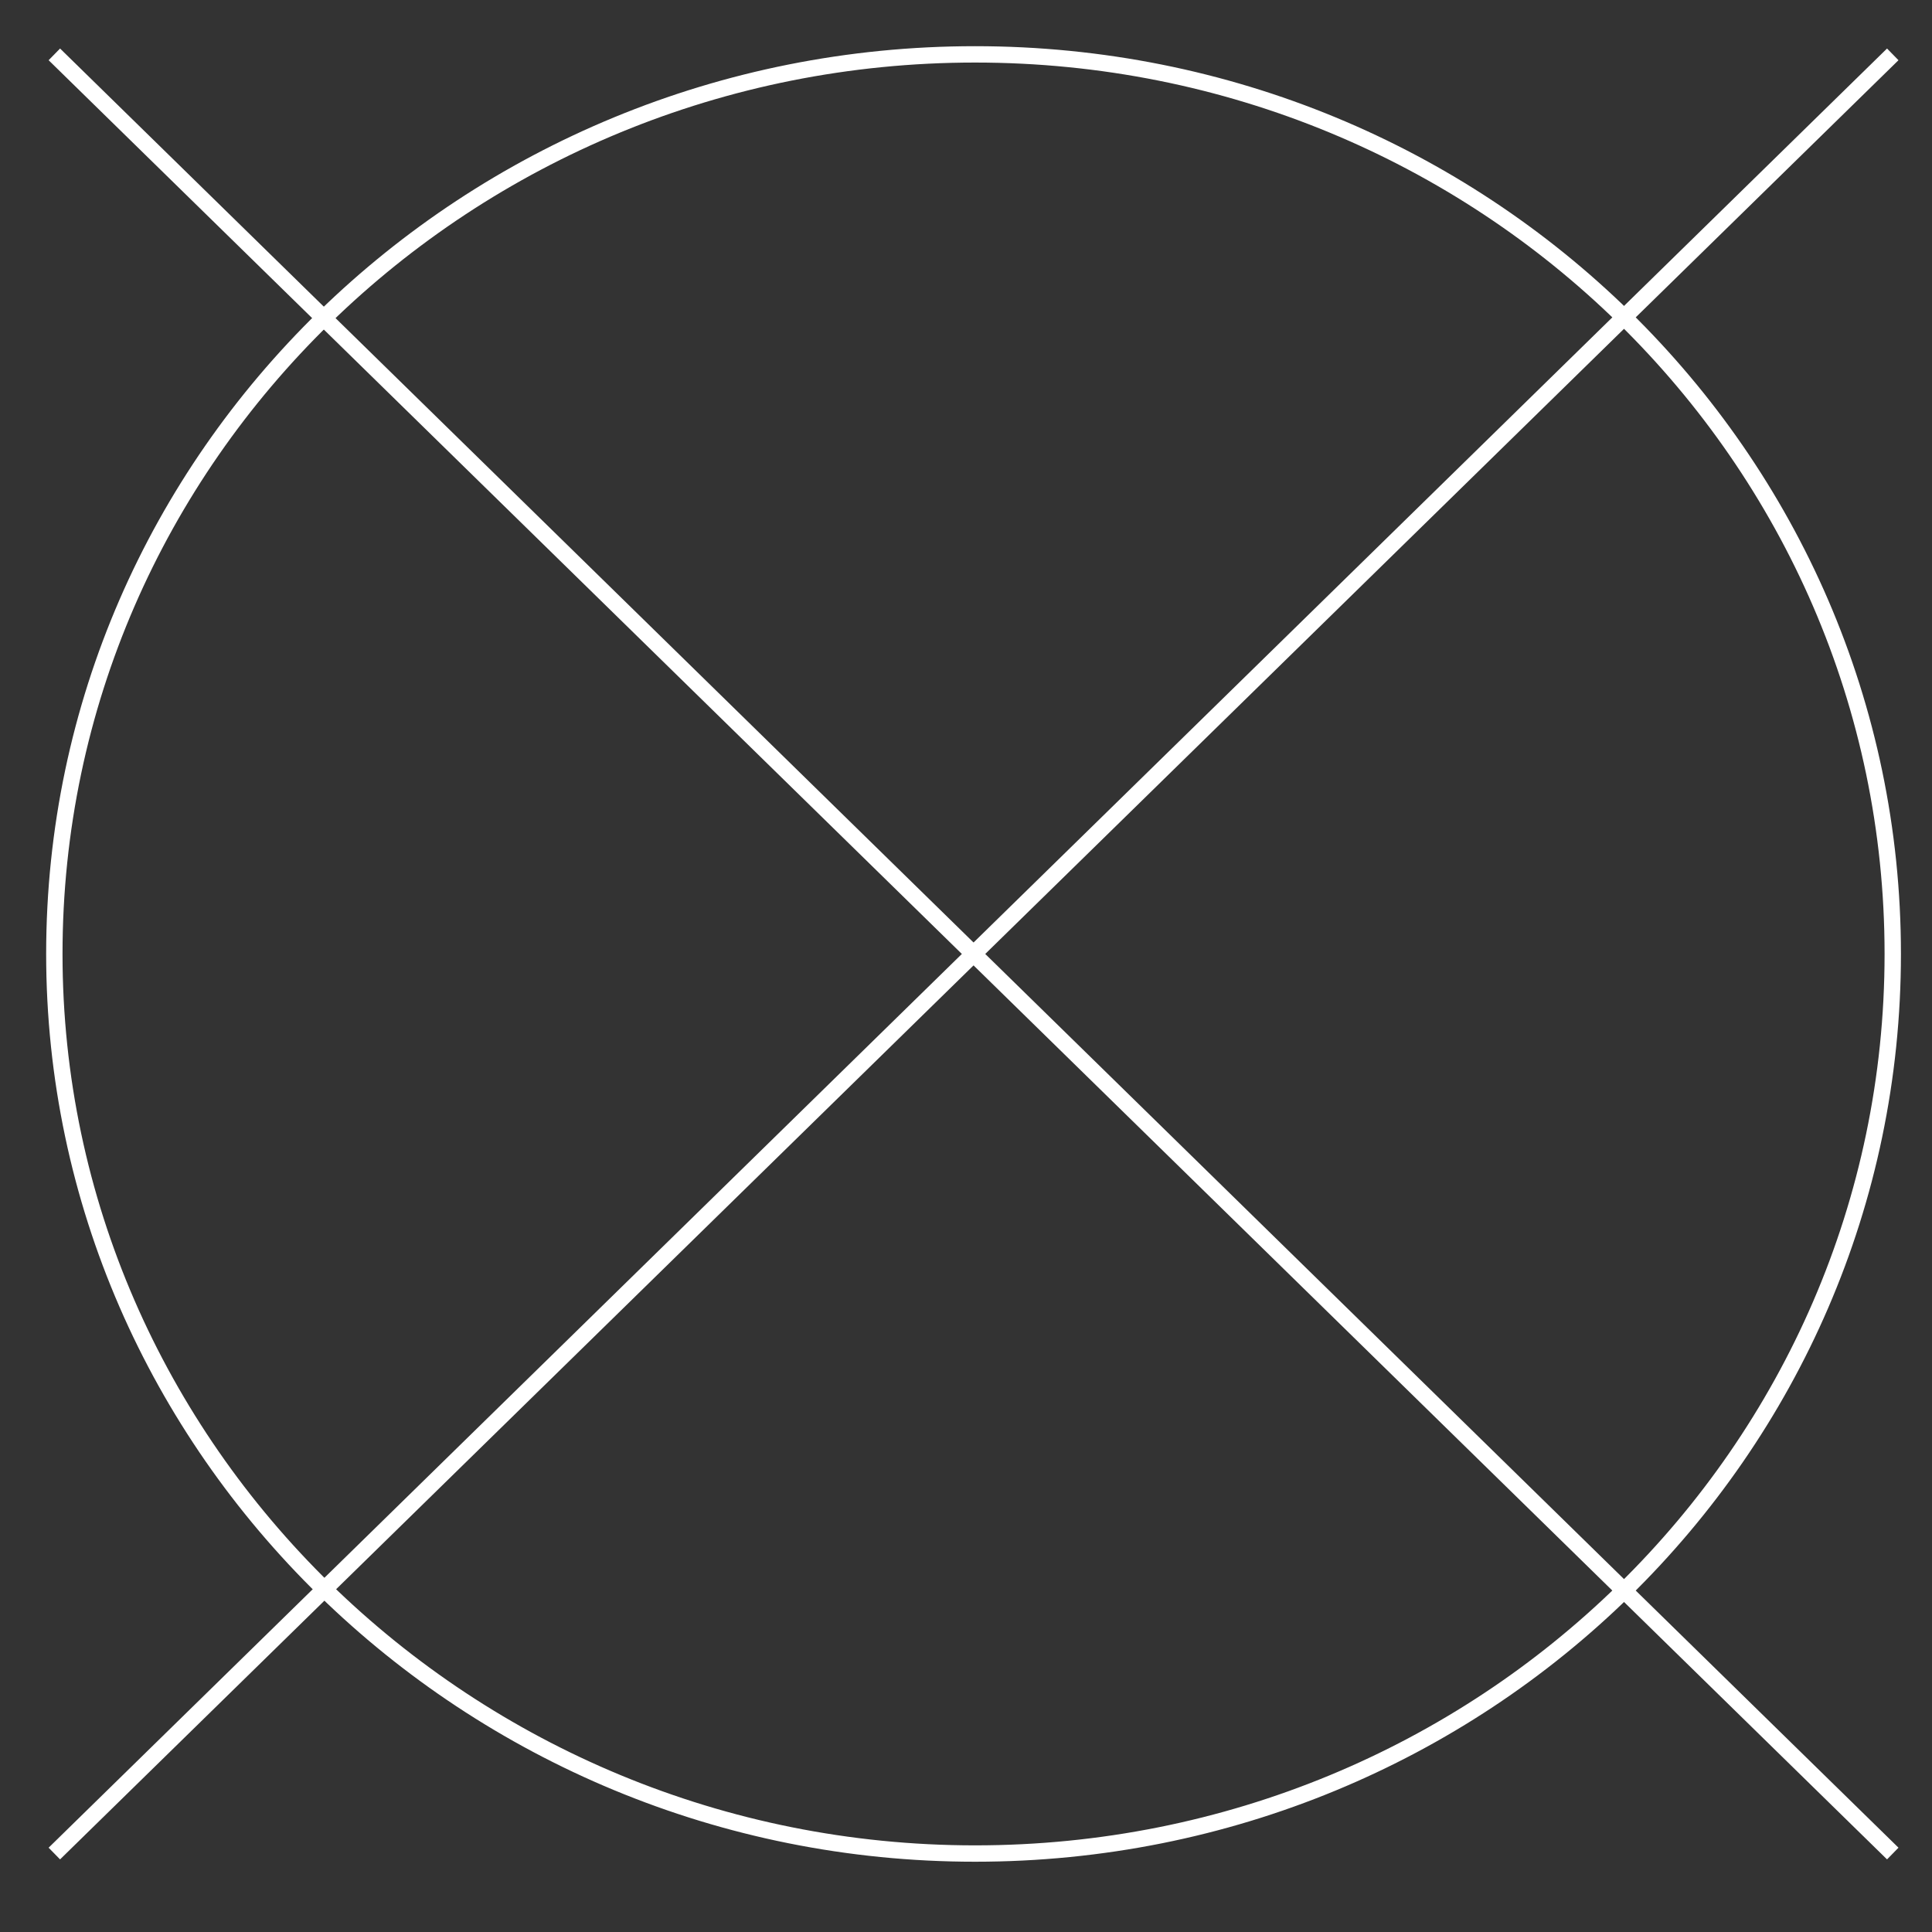
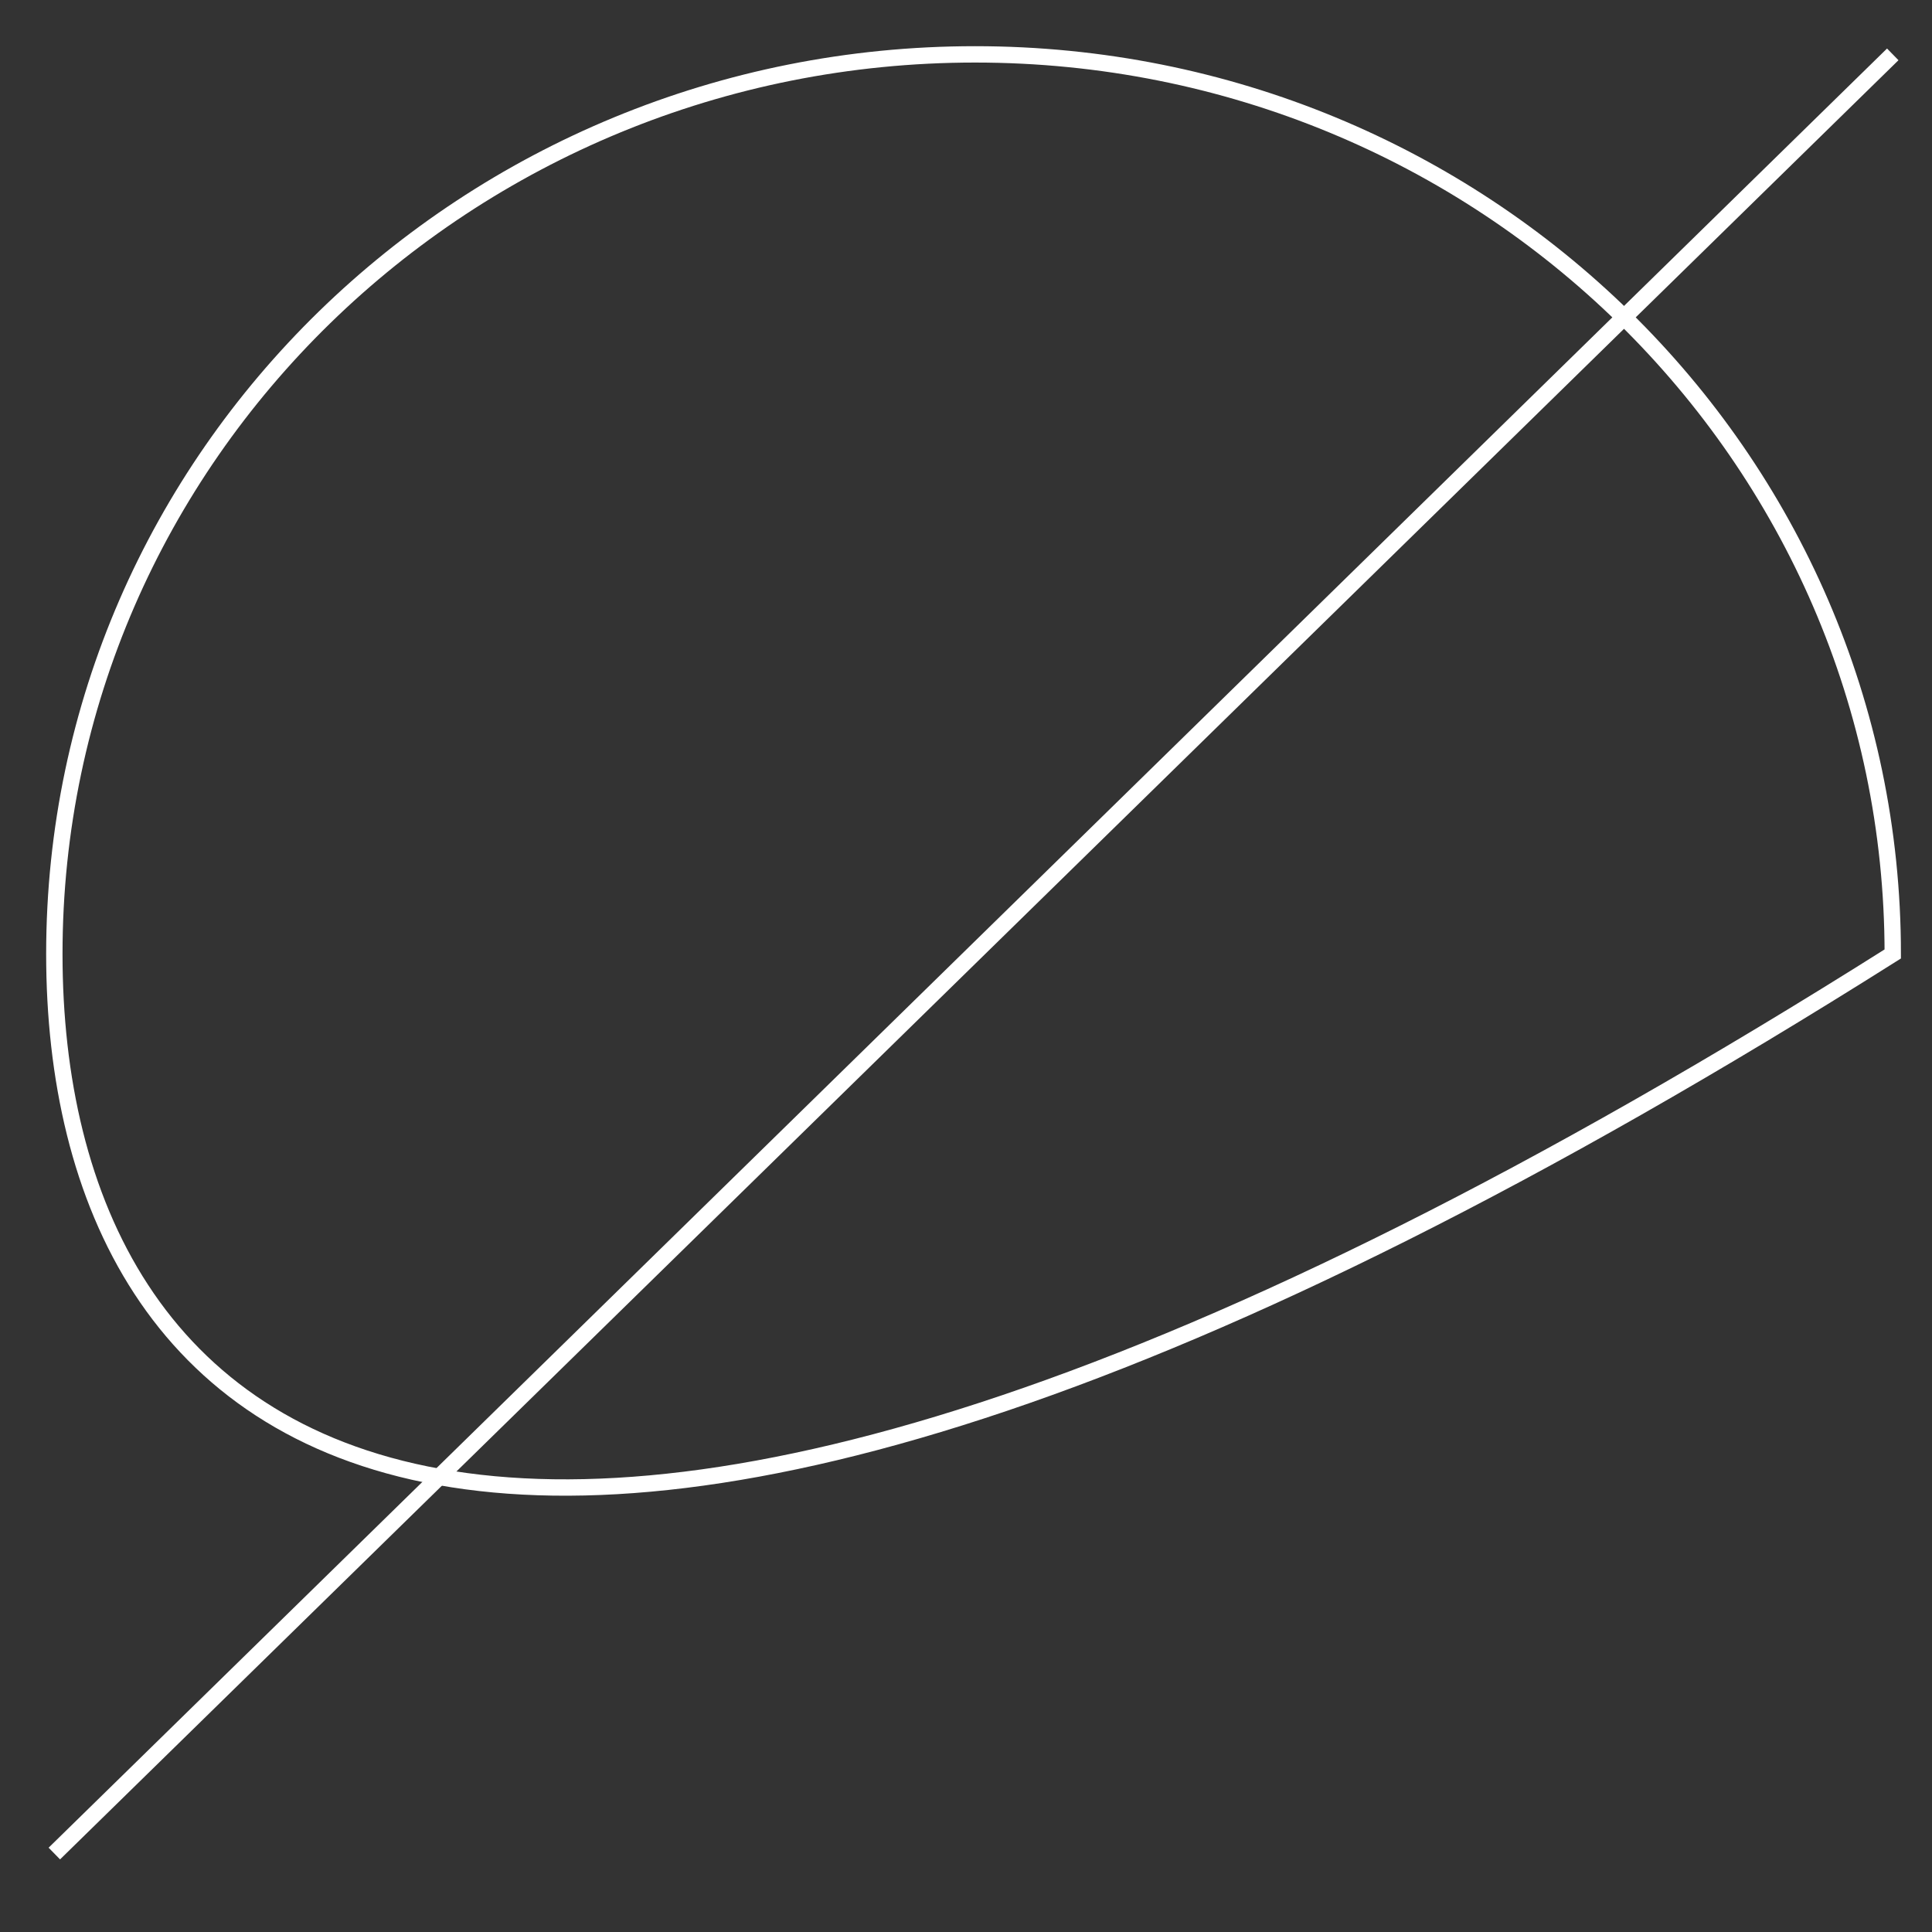
<svg xmlns="http://www.w3.org/2000/svg" width="64" height="64" viewBox="0 0 64 64" fill="none">
  <rect x="0" y="0" width="64" height="64" fill="#333333" stroke="none" />
-   <path d="M32.3 1.801C49.1 1.801 62.7 15.101 62.7 31.601C62.7 48.101 49.1 61.401 32.3 61.401C15.5 61.401 1.8 48.001 1.8 31.601C1.8 15.101 15.5 1.801 32.3 1.801Z" stroke="white" stroke-width="0.542" stroke-miterlimit="10" />
-   <path d="M1.8 1.801L62.7 61.401" stroke="white" stroke-width="0.542" stroke-miterlimit="10" />
+   <path d="M32.3 1.801C49.1 1.801 62.7 15.101 62.7 31.601C15.5 61.401 1.8 48.001 1.8 31.601C1.8 15.101 15.5 1.801 32.3 1.801Z" stroke="white" stroke-width="0.542" stroke-miterlimit="10" />
  <path d="M1.8 61.401L62.7 1.801" stroke="white" stroke-width="0.542" stroke-miterlimit="10" />
</svg>